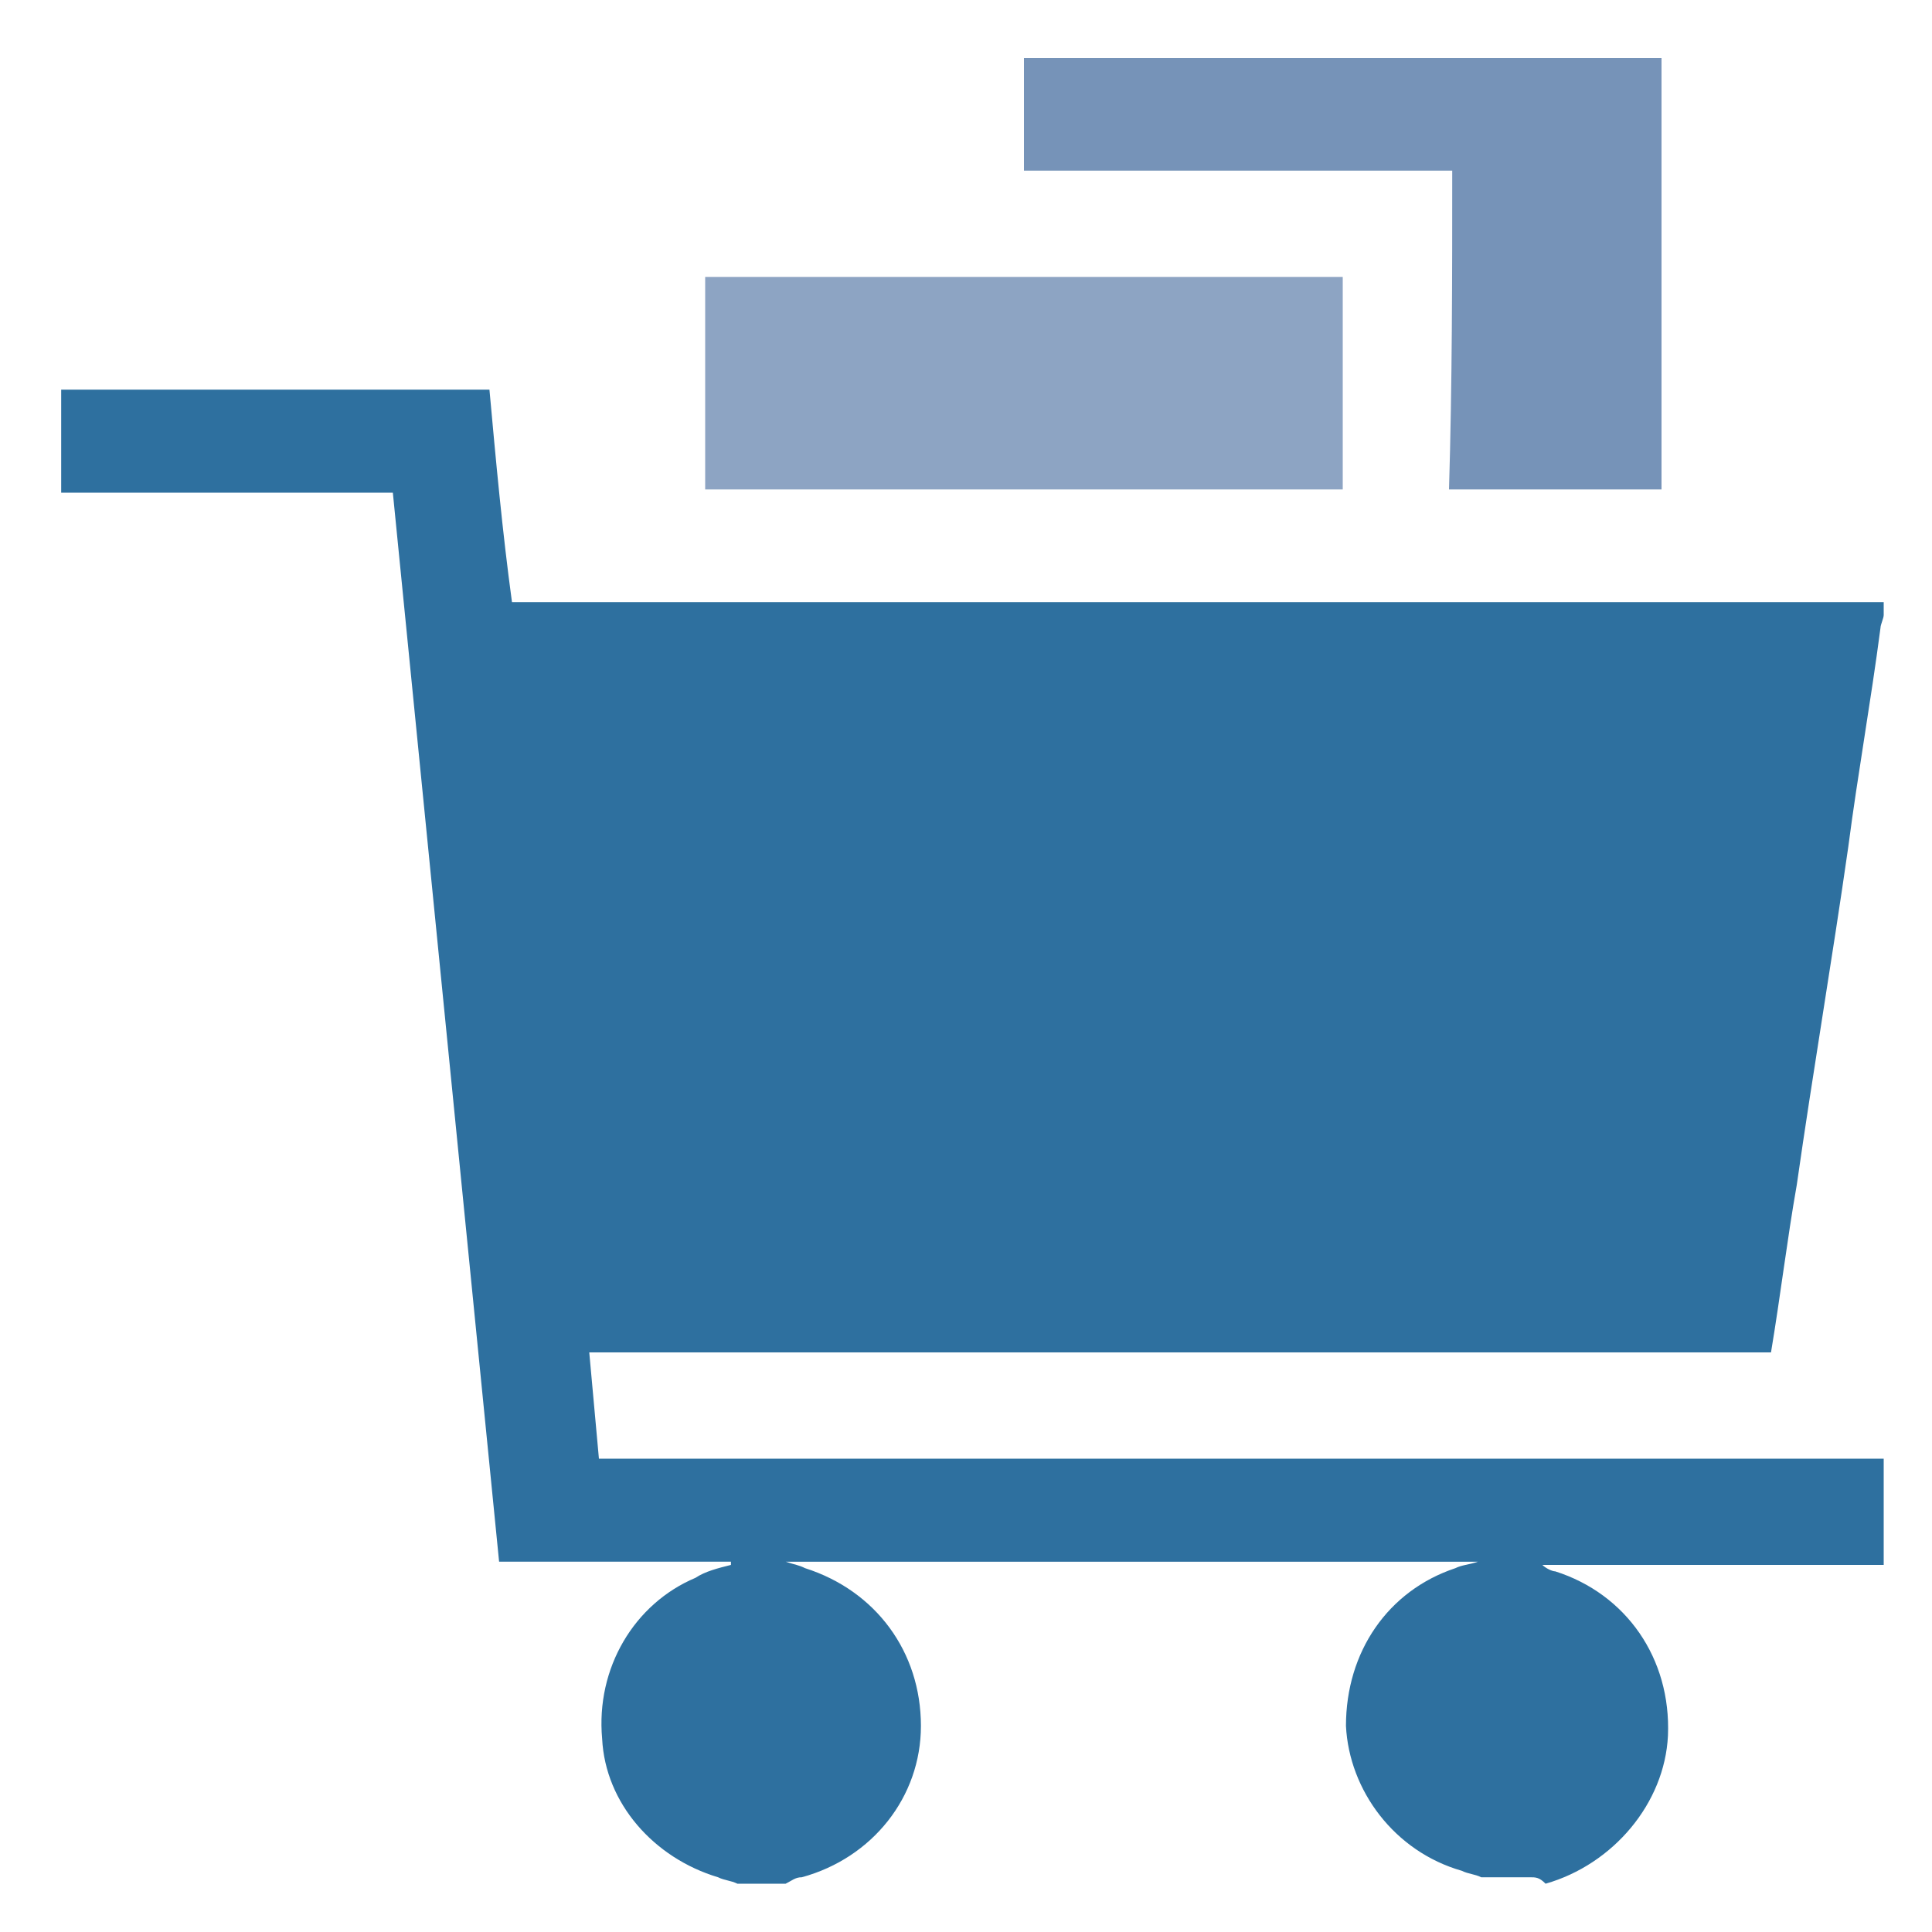
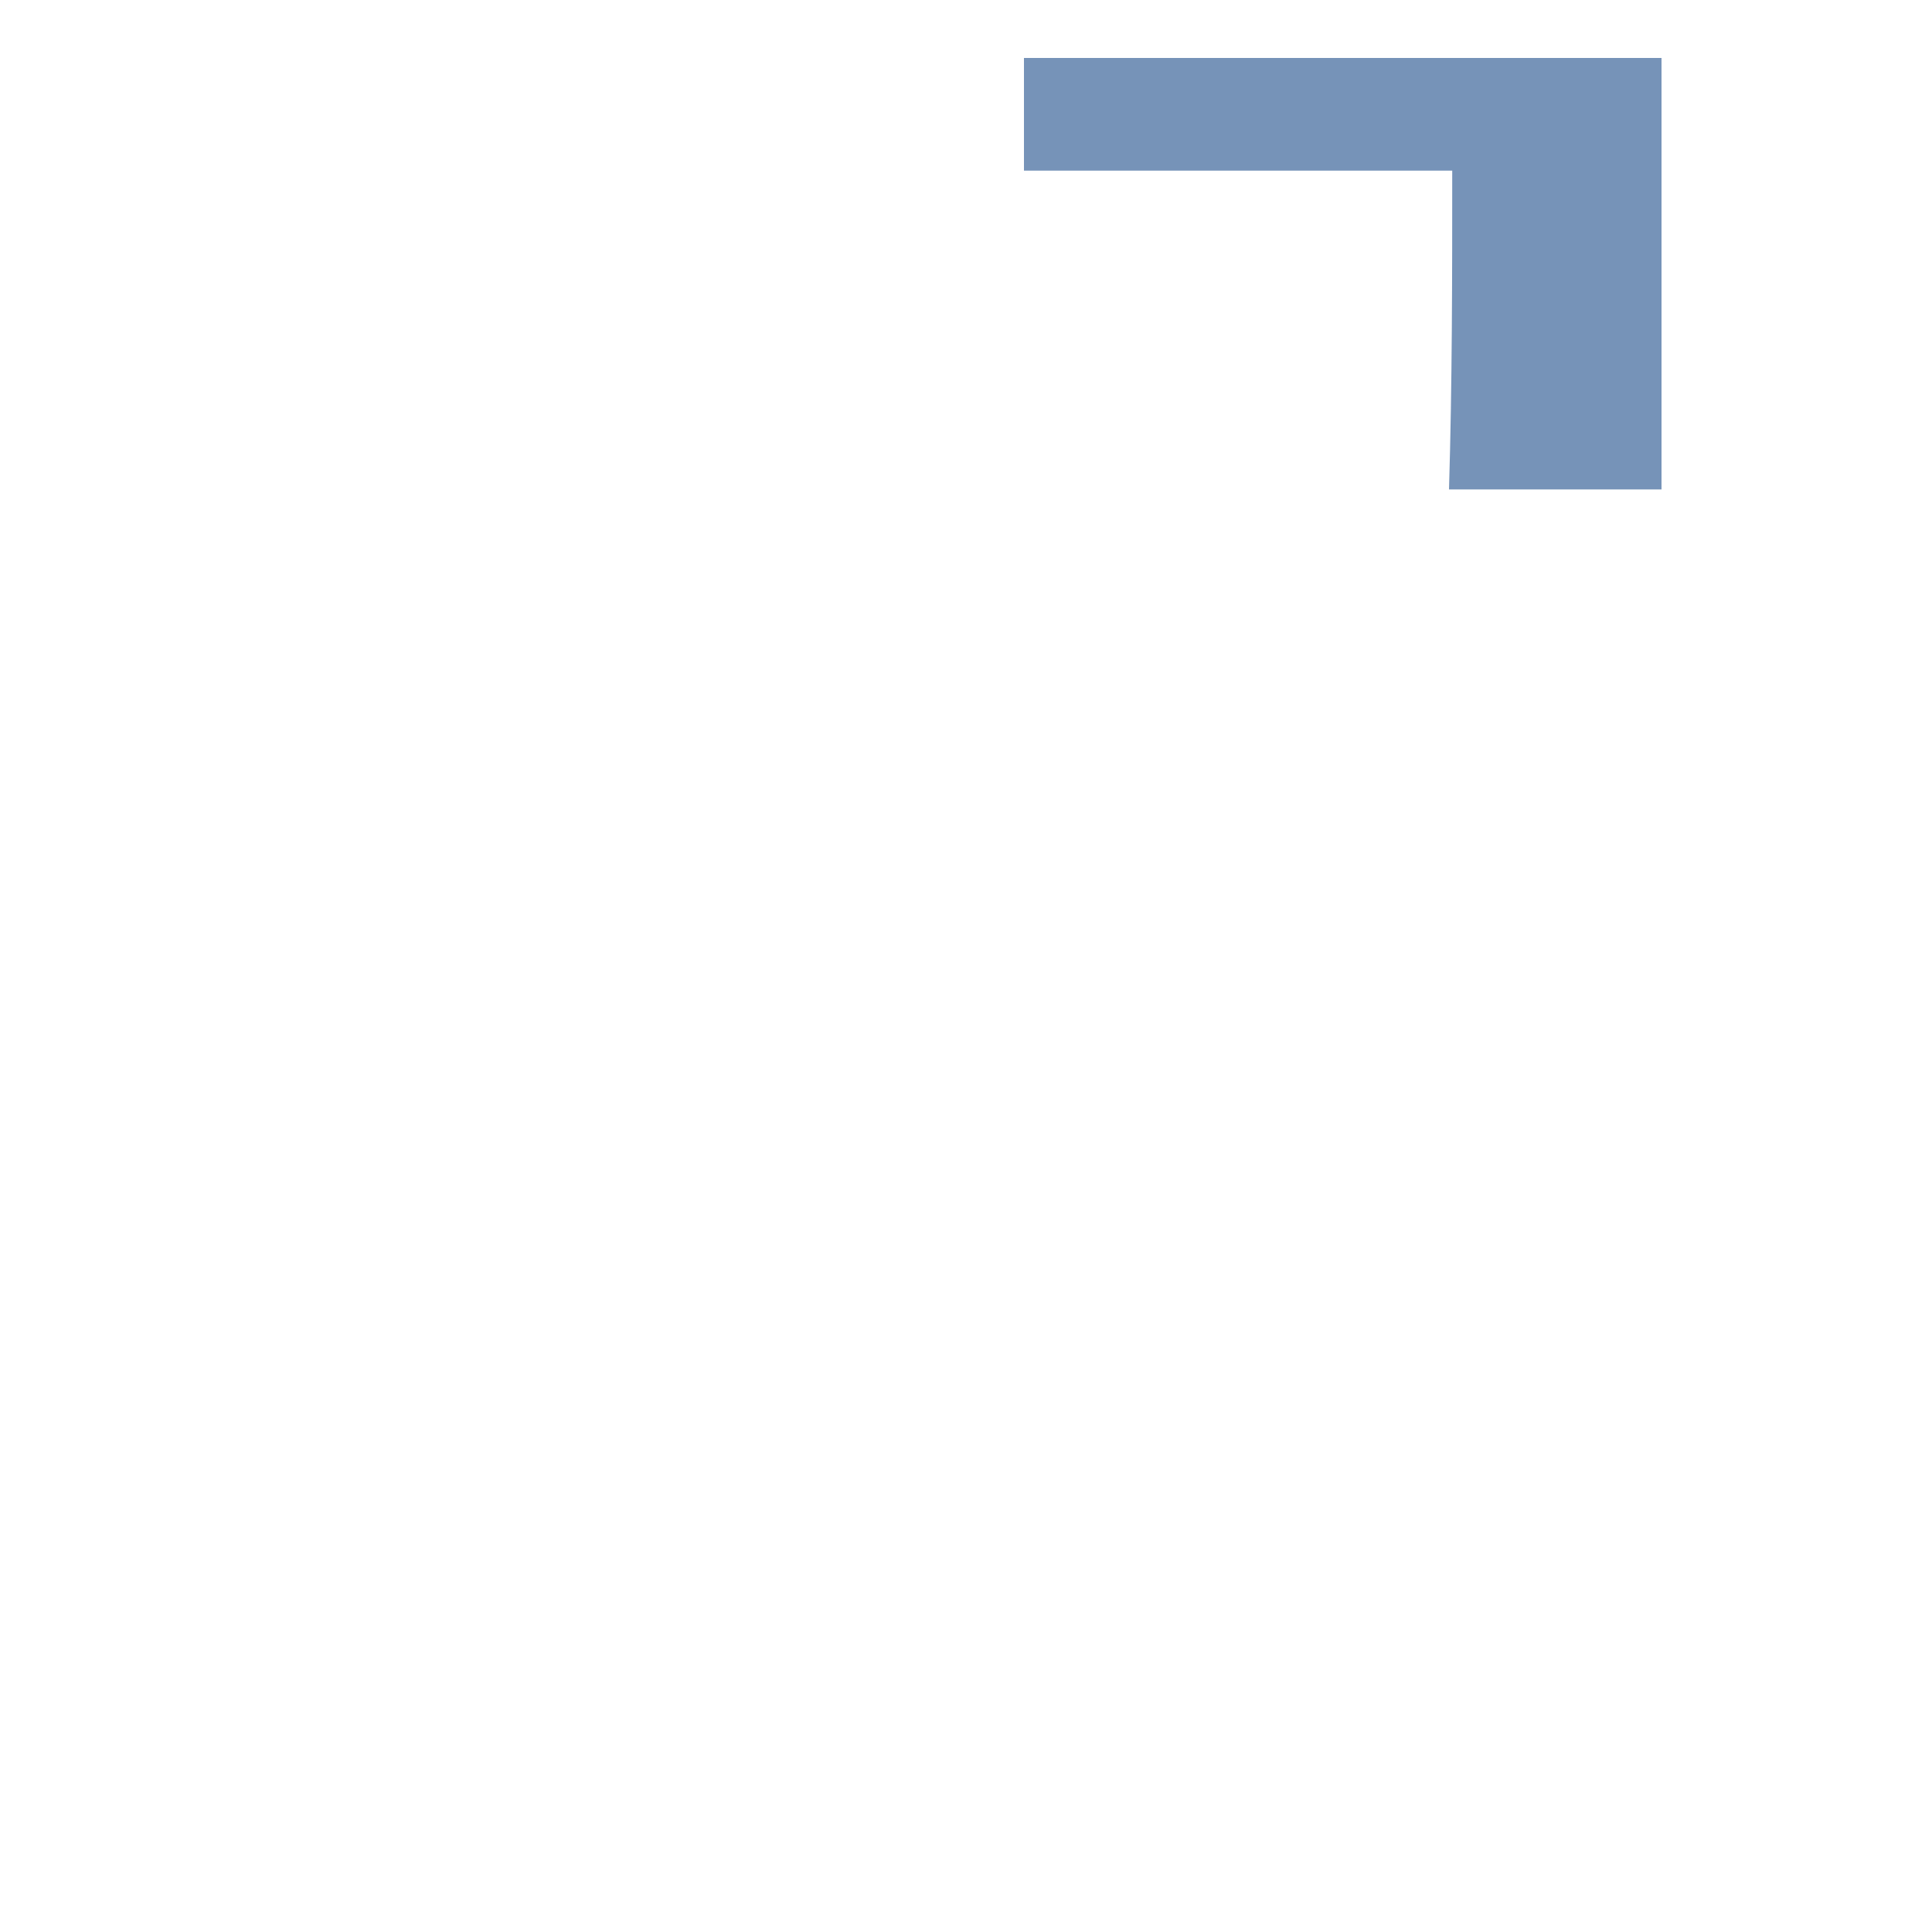
<svg xmlns="http://www.w3.org/2000/svg" version="1.1" id="Layer_1" x="0px" y="0px" viewBox="0 0 60 60" style="enable-background:new 0 0 60 60;" xml:space="preserve">
  <style type="text/css">
	.st0{fill:#EBEBEF;}
	.st1{fill:#2E709F;}
	.st2{fill:#7693B8;}
	.st3{fill:#547FAA;}
	.st4{fill:#8DA4C3;}
	.st5{fill:#82A9C5;}
	.st6{fill:#F5F5F5;}
	.st7{fill:#6998B9;}
	.st8{fill:#30719F;}
	.st9{fill:#ECECED;}
	.st10{fill:#F5F6F6;}
	.st11{fill:#F4F4F5;}
	.st12{fill:#3071A0;}
	.st13{fill:#739FBF;}
	.st14{fill:#407CA7;}
	.st15{fill:#719EBE;}
	.st16{fill:#709CBD;}
	.st17{fill:#2E70A0;}
	.st18{fill:#4578A6;}
	.st19{fill:#688AB2;}
	.st20{fill:#849DBF;}
	.st21{fill:#B4C1D7;}
	.st22{fill:#FFFFFF;}
</style>
-   <path class="st1" d="M47.5,58.3c-0.5,0-1,0-1.5,0c-0.2-0.1-0.4-0.1-0.6-0.2c-2.1-0.6-3.5-2.5-3.6-4.5c0-2.3,1.3-4.2,3.4-4.9  c0.2-0.1,0.4-0.1,0.7-0.2c-7.2,0-14.3,0-21.5,0c0.3,0.1,0.4,0.1,0.6,0.2c2.2,0.7,3.6,2.6,3.6,4.9c0,2.2-1.5,4.1-3.7,4.7  c-0.2,0-0.3,0.1-0.5,0.2c-0.5,0-1,0-1.5,0c-0.2-0.1-0.4-0.1-0.6-0.2c-2-0.6-3.5-2.3-3.6-4.3c-0.2-2.2,1-4.2,2.9-5  c0.3-0.2,0.7-0.3,1.1-0.4c0,0,0-0.1,0-0.1c-2.4,0-4.8,0-7.2,0c-1.1-11.1-2.2-22.1-3.3-33.2c-3.5,0-6.9,0-10.3,0c0-1.1,0-2.2,0-3.2  c4.5,0,8.9,0,13.3,0c0.2,2.2,0.4,4.4,0.7,6.6c14.2,0,28.4,0,42.6,0c0,0.1,0,0.3,0,0.4c0,0.1-0.1,0.3-0.1,0.4c-0.3,2.3-0.7,4.5-1,6.8  c-0.5,3.5-1.1,7-1.6,10.5c-0.3,1.7-0.5,3.4-0.8,5.2c-12.2,0-24.4,0-36.7,0c0.1,1.1,0.2,2.2,0.3,3.3c13.3,0,26.6,0,39.9,0  c0,1.1,0,2.2,0,3.3c-3.5,0-7.1,0-10.6,0c0.1,0.1,0.3,0.2,0.4,0.2c2.2,0.7,3.6,2.7,3.5,5.1c-0.1,2.1-1.7,4-3.8,4.6  C47.8,58.3,47.7,58.3,47.5,58.3z" />
  <path class="st2" d="M45.1,5.3c-4.5,0-8.8,0-13.3,0c0-1.2,0-2.3,0-3.5c6.6,0,13.2,0,19.8,0c0,4.5,0,8.9,0,13.4c-2.2,0-4.3,0-6.6,0  C45.1,11.9,45.1,8.6,45.1,5.3z" />
-   <path class="st4" d="M41.7,15.2c-6.6,0-13.2,0-19.8,0c0-2.2,0-4.4,0-6.6c6.6,0,13.2,0,19.8,0C41.7,10.8,41.7,13,41.7,15.2z" />
</svg>